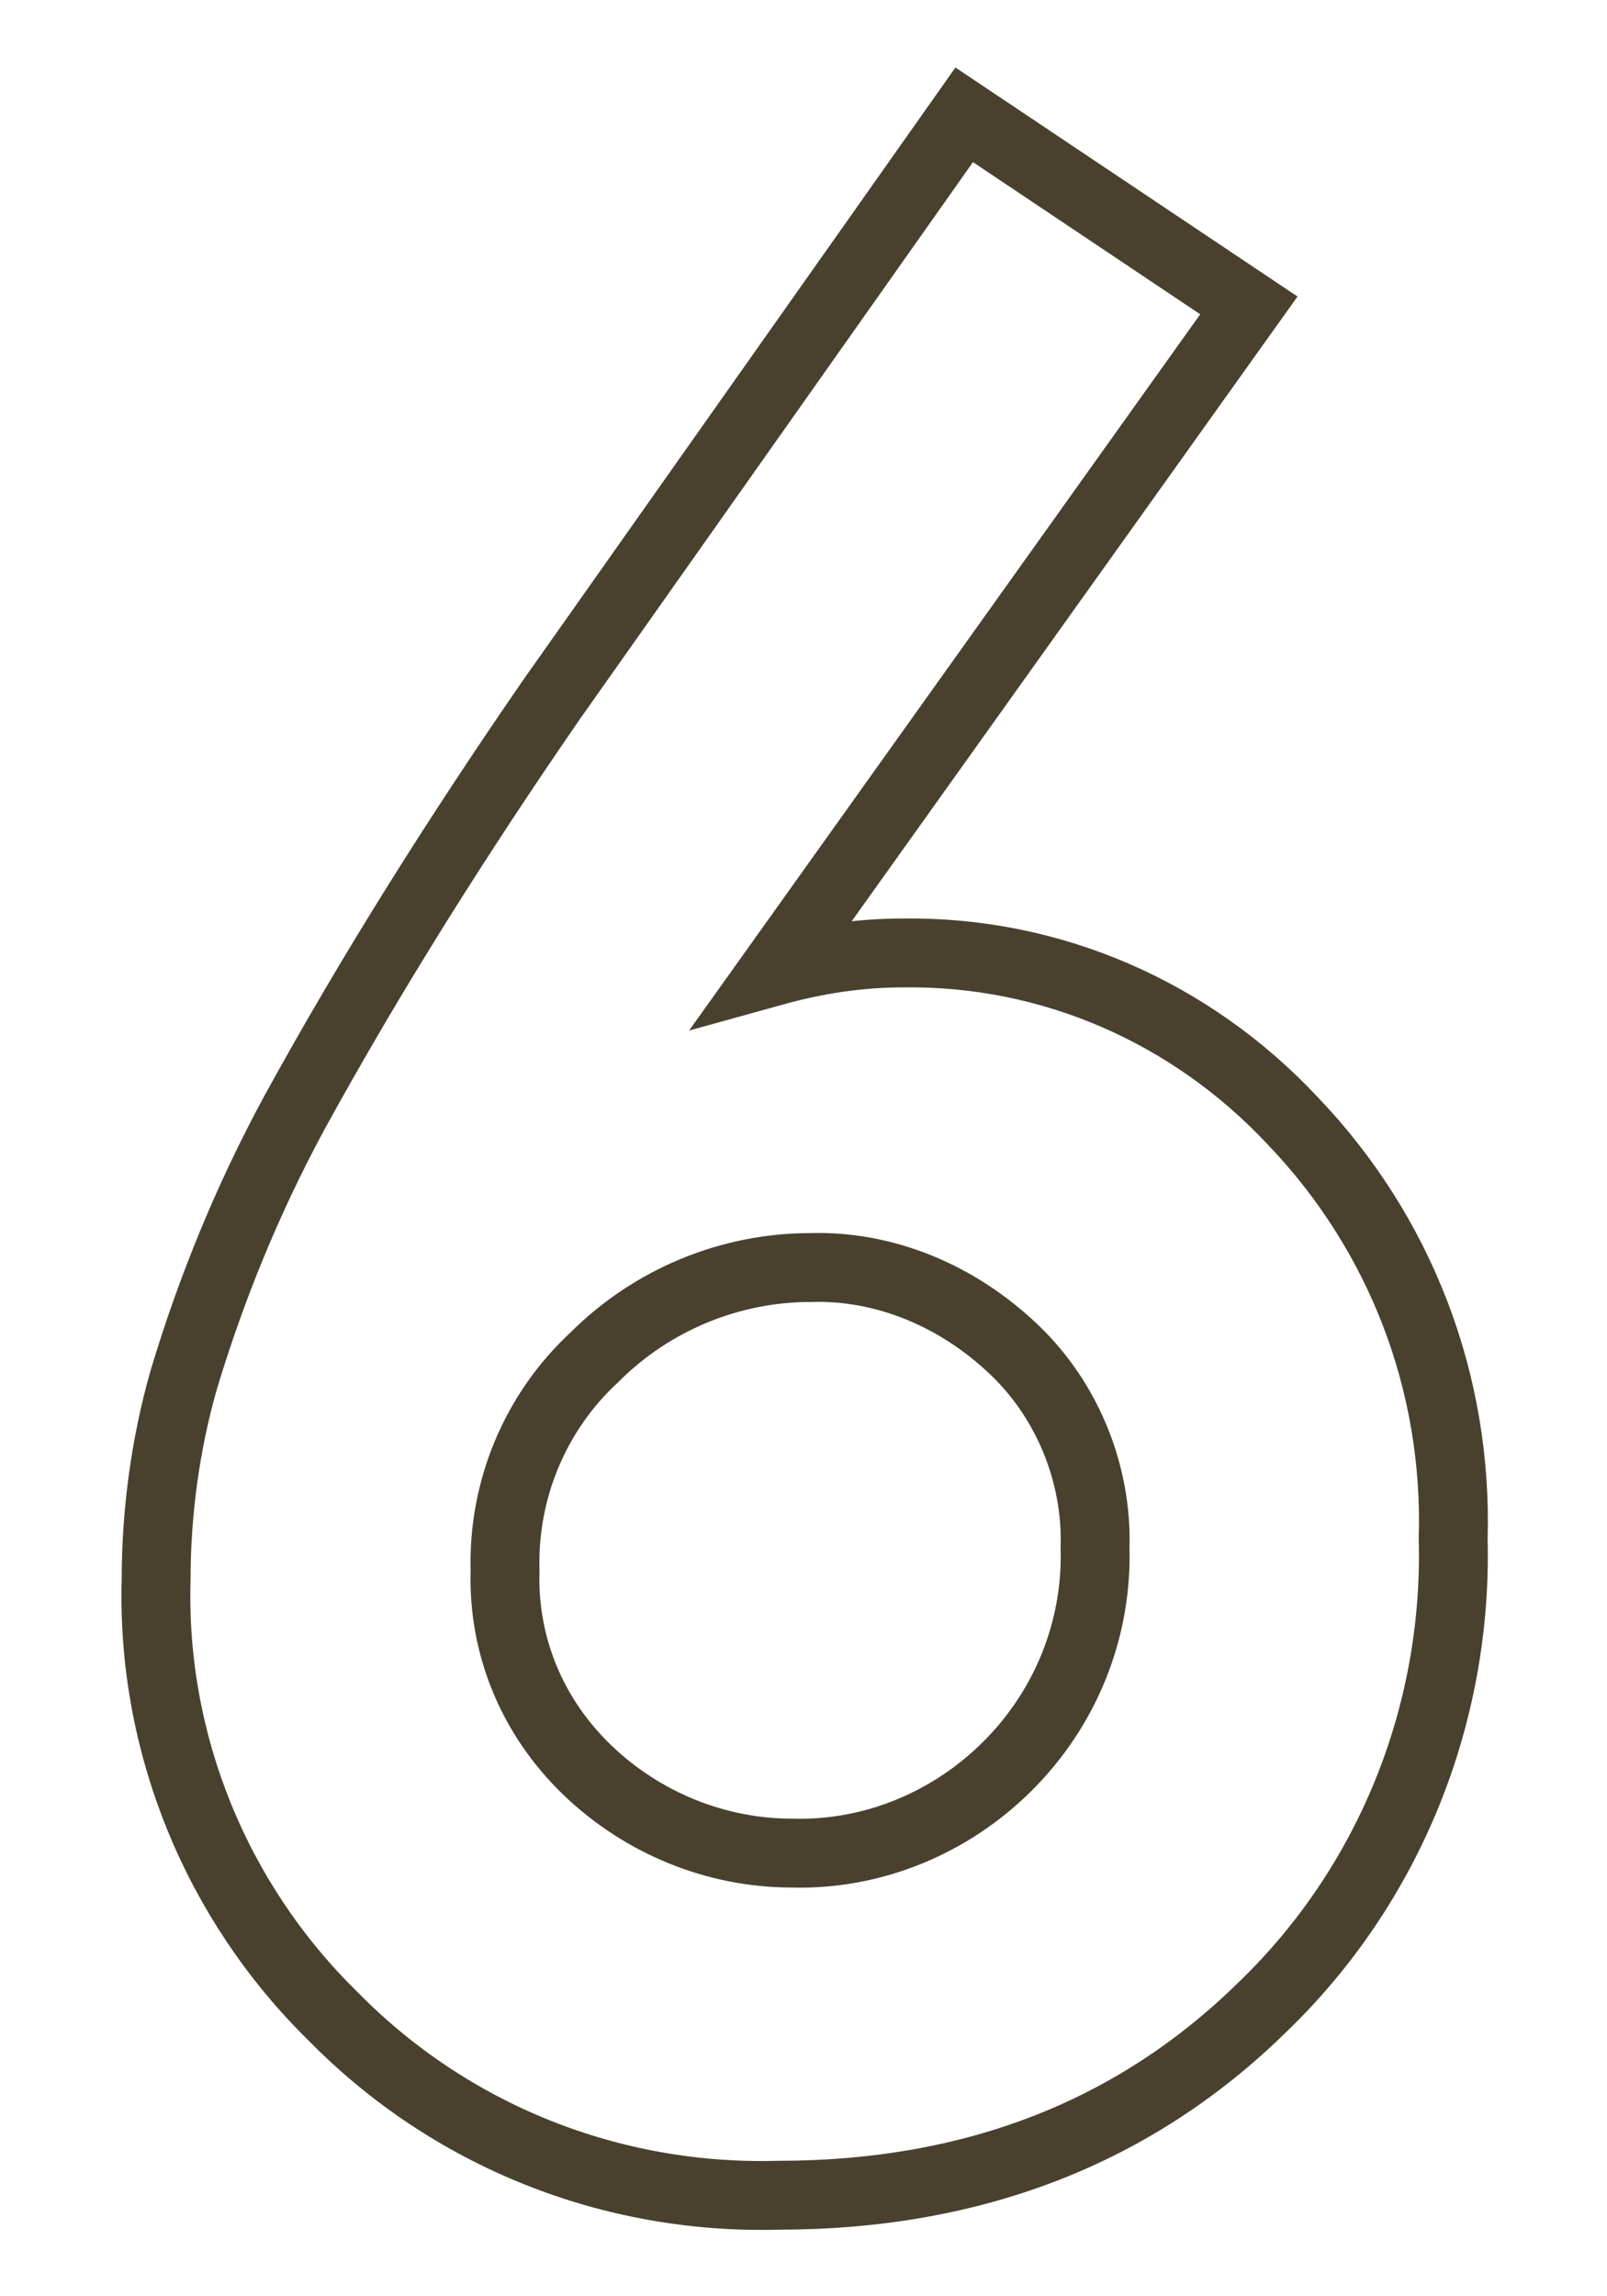
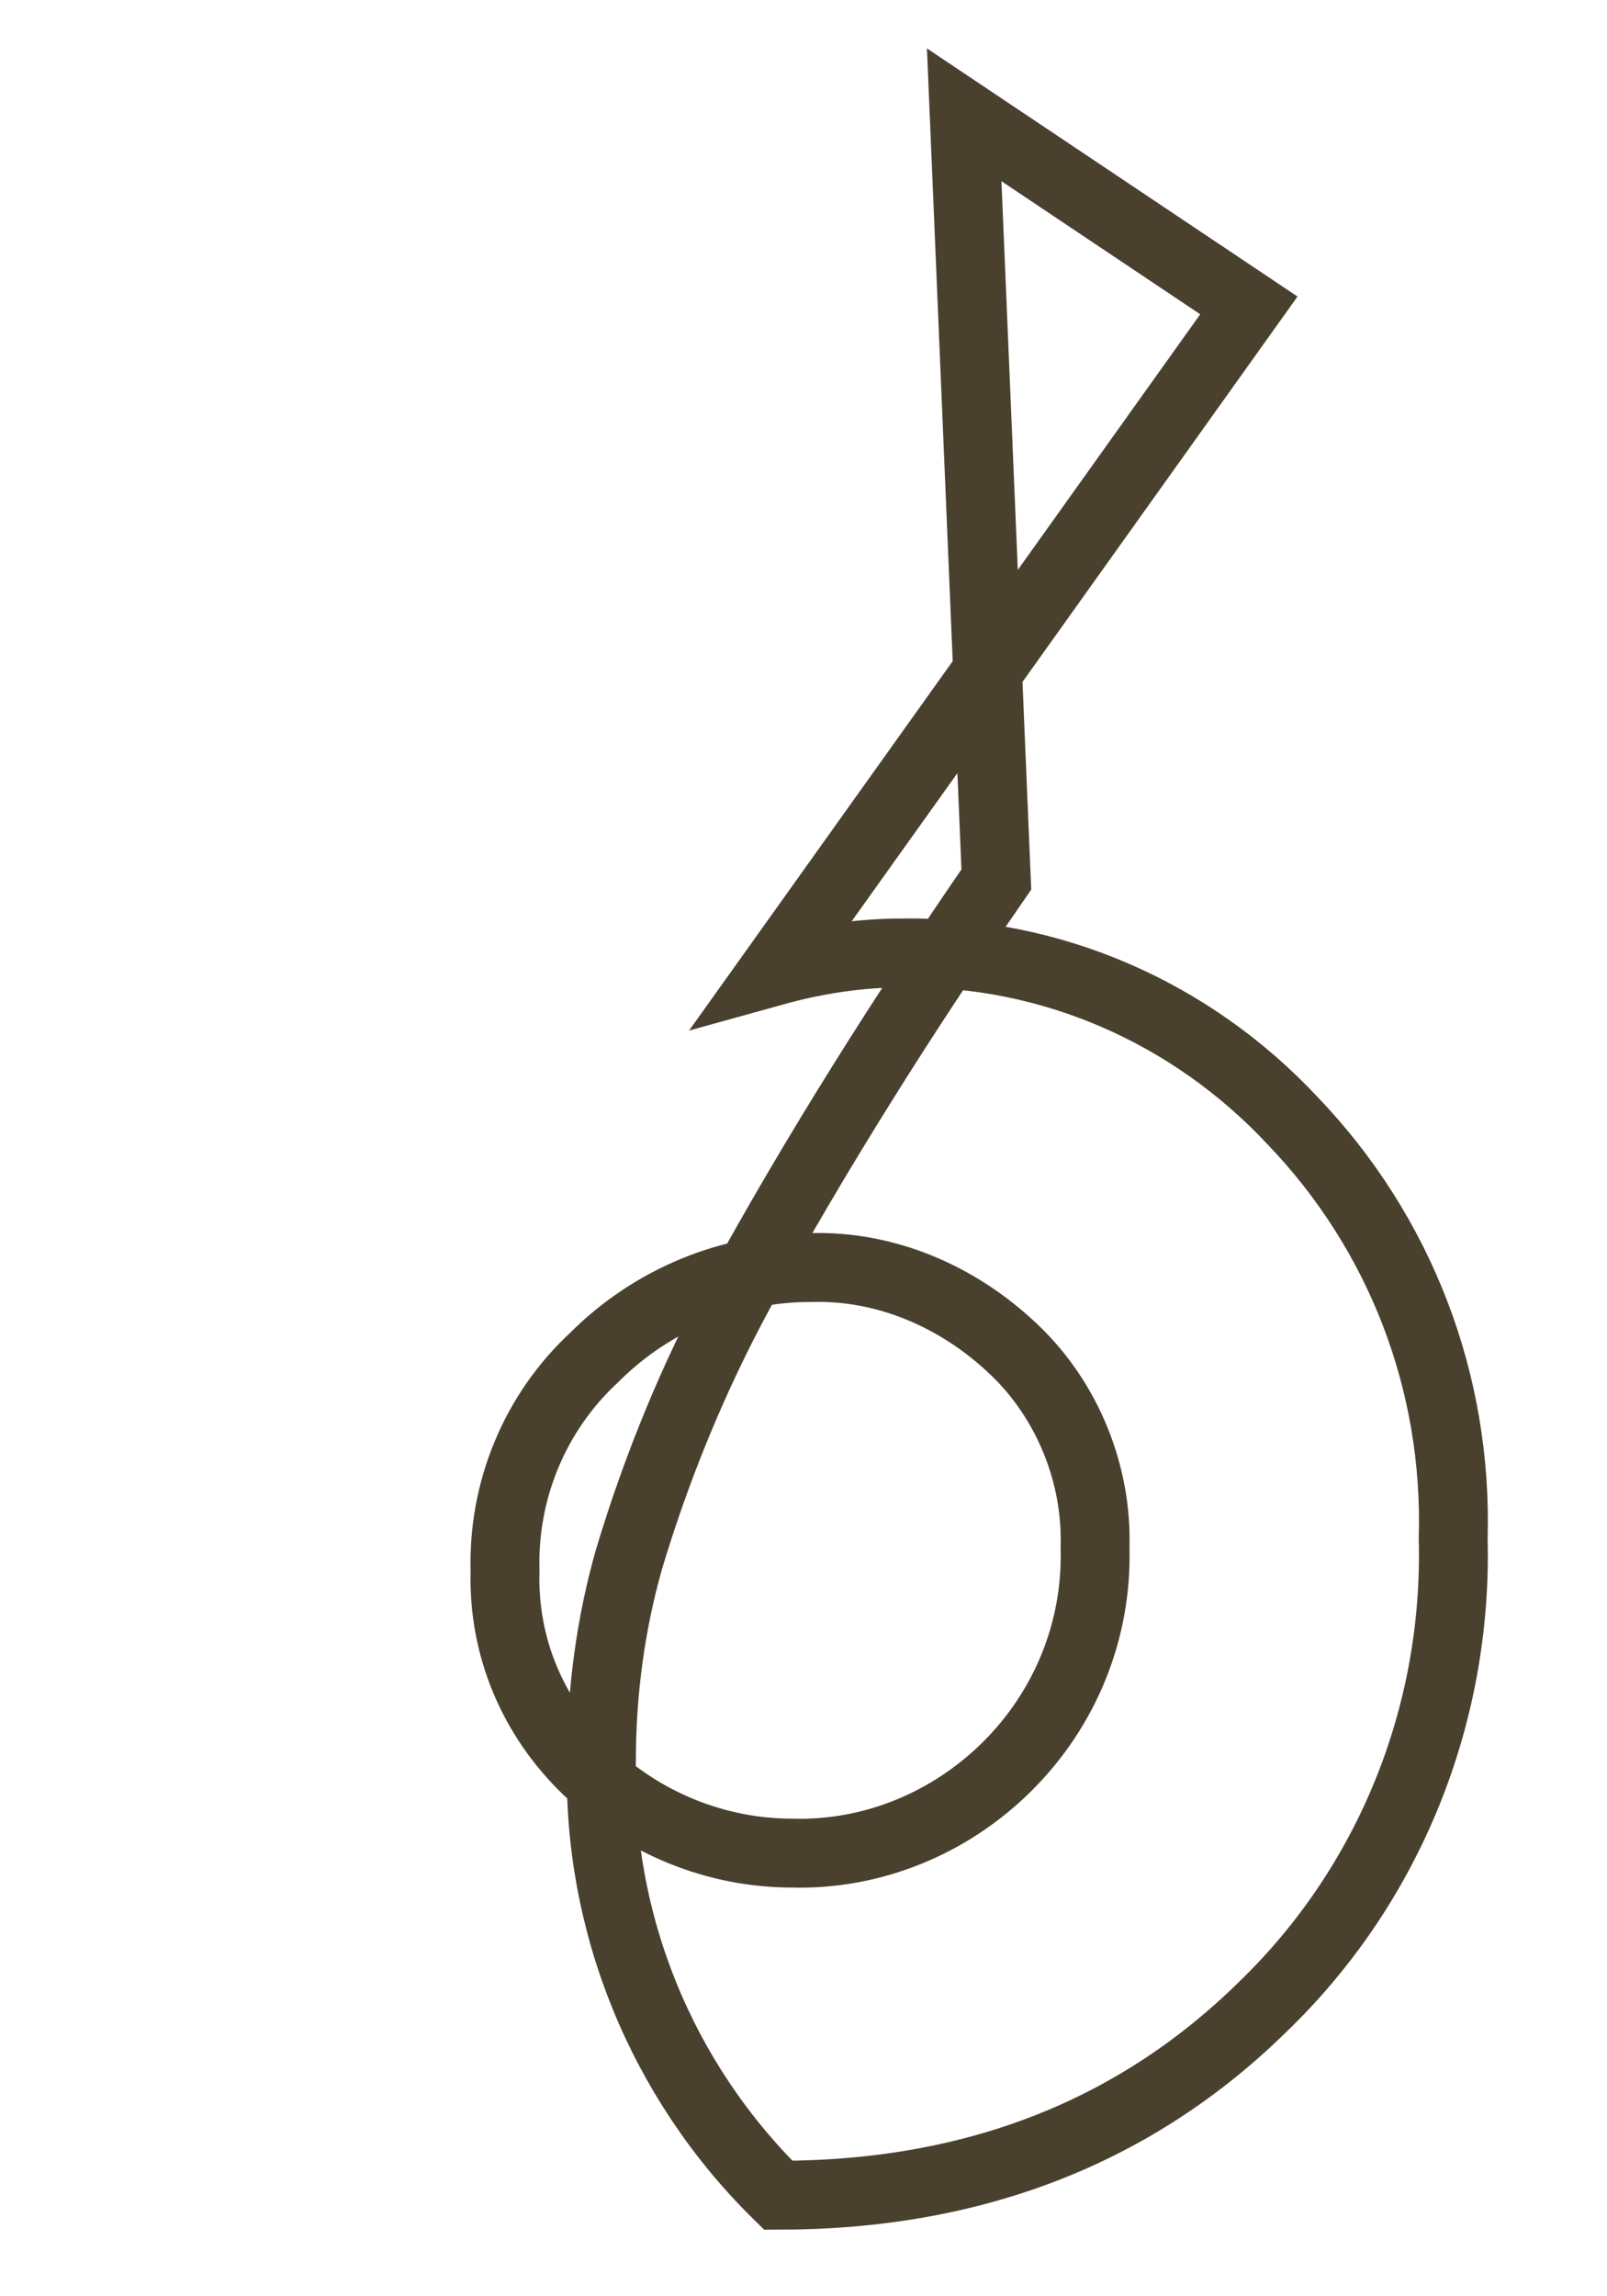
<svg xmlns="http://www.w3.org/2000/svg" version="1.1" id="レイヤー_1" x="0px" y="0px" viewBox="0 0 70 100" style="enable-background:new 0 0 70 100;" xml:space="preserve">
  <style type="text/css">
	.st0{fill:none;stroke:#49412E;stroke-width:3;stroke-miterlimit:10;}
</style>
  <title>no6</title>
  <g id="レイヤー_2">
    <g id="contents">
-       <path class="st0" d="M42,5l12.4,8.3l-20.7,29c1.8-0.5,3.7-0.8,5.6-0.8c6.5-0.1,12.6,2.6,17,7.3c4.7,4.9,7.2,11.4,7,18.2    c0.2,7.7-2.8,15.1-8.3,20.4c-5.5,5.4-12.5,8.2-21.1,8.2c-7.3,0.2-14.3-2.6-19.4-7.8c-5.1-5-7.9-11.9-7.7-19c0-2.9,0.4-5.9,1.2-8.7    c1.2-4,2.8-7.9,4.8-11.6c3.4-6.2,7.2-12.2,11.2-18L42,5z M35.3,55.2c-3.5,0-6.9,1.4-9.4,3.9c-2.6,2.4-4,5.8-3.9,9.3    c-0.1,3.3,1.2,6.4,3.6,8.7c2.4,2.3,5.6,3.6,8.9,3.6c3.5,0.1,6.9-1.3,9.4-3.8c2.5-2.5,3.9-5.9,3.8-9.5c0.1-3.2-1.2-6.4-3.5-8.6    C41.7,56.4,38.5,55.1,35.3,55.2z" />
+       <path class="st0" d="M42,5l12.4,8.3l-20.7,29c1.8-0.5,3.7-0.8,5.6-0.8c6.5-0.1,12.6,2.6,17,7.3c4.7,4.9,7.2,11.4,7,18.2    c0.2,7.7-2.8,15.1-8.3,20.4c-5.5,5.4-12.5,8.2-21.1,8.2c-5.1-5-7.9-11.9-7.7-19c0-2.9,0.4-5.9,1.2-8.7    c1.2-4,2.8-7.9,4.8-11.6c3.4-6.2,7.2-12.2,11.2-18L42,5z M35.3,55.2c-3.5,0-6.9,1.4-9.4,3.9c-2.6,2.4-4,5.8-3.9,9.3    c-0.1,3.3,1.2,6.4,3.6,8.7c2.4,2.3,5.6,3.6,8.9,3.6c3.5,0.1,6.9-1.3,9.4-3.8c2.5-2.5,3.9-5.9,3.8-9.5c0.1-3.2-1.2-6.4-3.5-8.6    C41.7,56.4,38.5,55.1,35.3,55.2z" />
    </g>
  </g>
</svg>